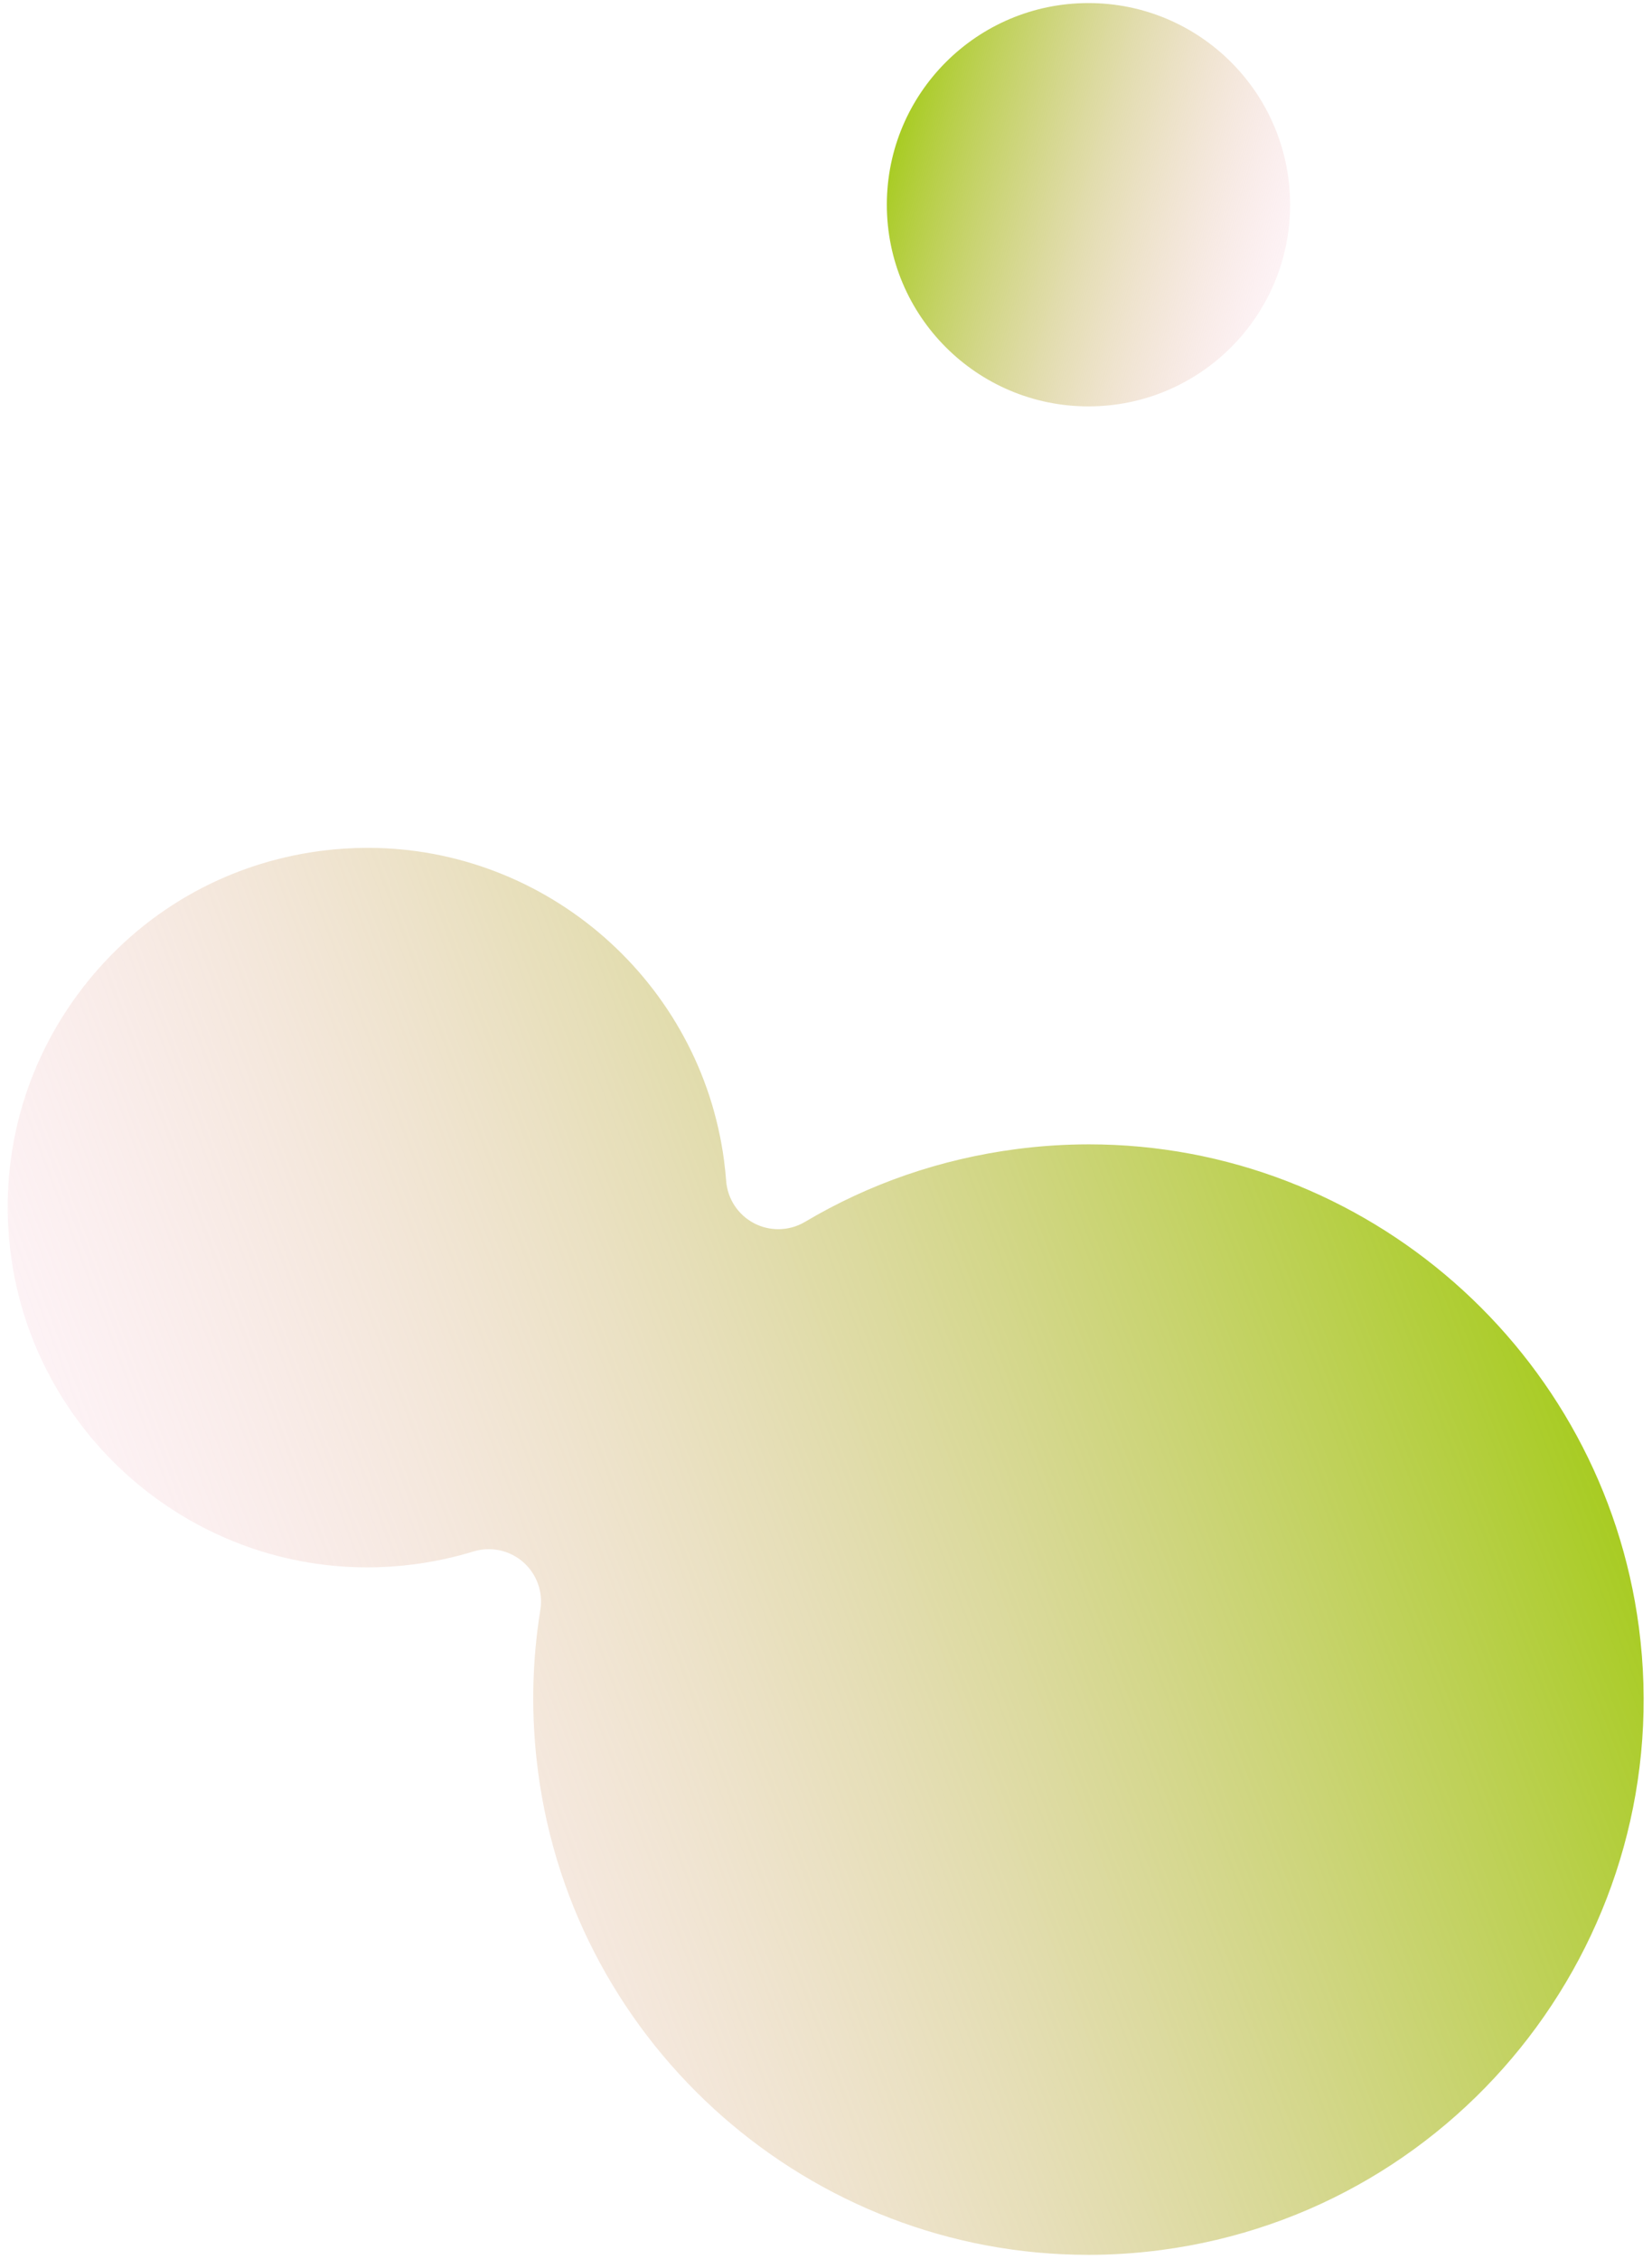
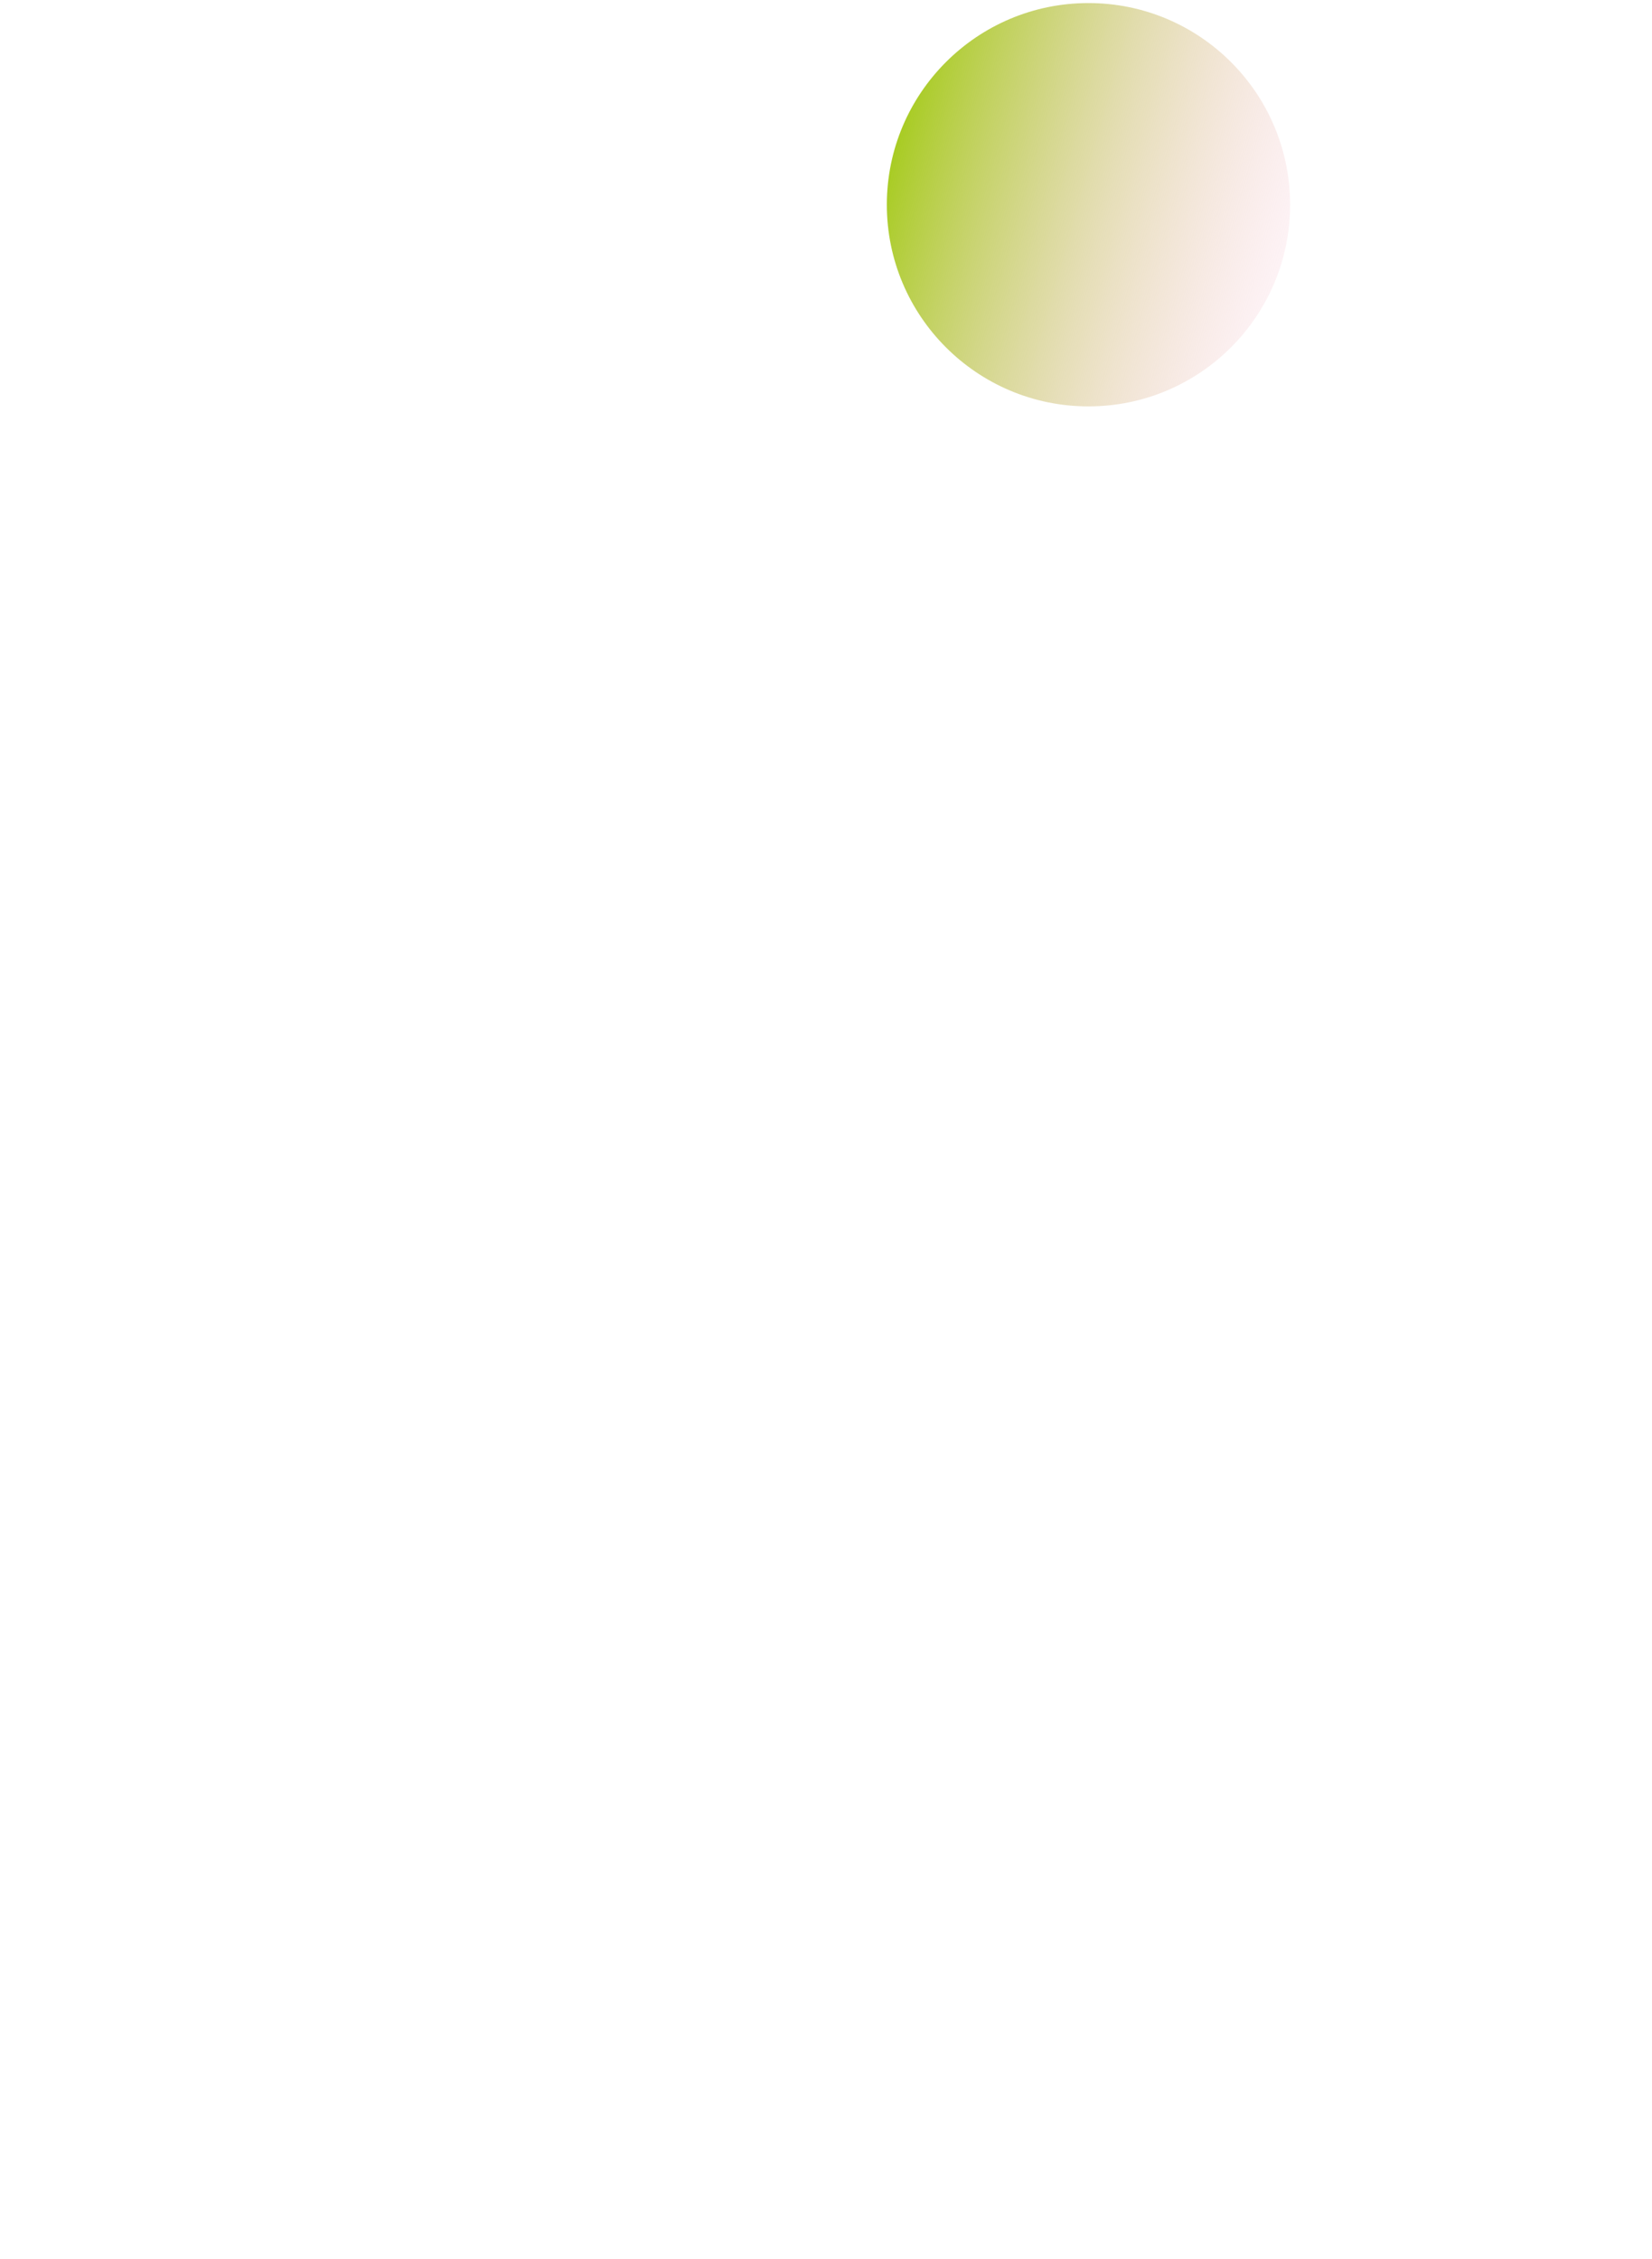
<svg xmlns="http://www.w3.org/2000/svg" width="158" height="216" viewBox="0 0 158 216" fill="none">
  <path d="M104.103 38.861C114.753 38.861 123.387 30.227 123.387 19.577C123.387 8.927 114.753 0.293 104.103 0.293C93.453 0.293 84.819 8.927 84.819 19.577C84.819 30.227 93.453 38.861 104.103 38.861Z" fill="url(#paint0_linear_30_47)" />
-   <path d="M104.061 215.619C77.535 215.619 54.922 195.766 51.462 169.439C50.78 164.249 50.854 159.035 51.681 153.941C51.957 152.236 51.334 150.509 50.034 149.374C49.11 148.567 47.938 148.142 46.746 148.142C46.257 148.142 45.766 148.212 45.285 148.359C43.448 148.921 41.544 149.333 39.624 149.586C38.137 149.781 36.623 149.881 35.126 149.881C17.933 149.881 3.276 137.017 1.034 119.959C-0.163 110.848 2.26 101.816 7.855 94.528C13.45 87.24 21.55 82.566 30.661 81.369C32.149 81.174 33.663 81.075 35.161 81.075C52.353 81.075 67.009 93.938 69.251 110.996C69.334 111.636 69.401 112.28 69.45 112.922C69.581 114.647 70.595 116.181 72.129 116.979C72.853 117.356 73.645 117.542 74.436 117.542C75.321 117.542 76.204 117.309 76.989 116.843C83.165 113.176 89.961 110.835 97.188 109.885C99.492 109.582 101.834 109.429 104.146 109.429C130.672 109.429 153.285 129.281 156.745 155.608C160.558 184.633 140.047 211.35 111.02 215.165C108.716 215.468 106.374 215.621 104.062 215.621L104.061 215.619Z" fill="url(#paint1_linear_30_47)" />
  <defs>
    <linearGradient id="paint0_linear_30_47" x1="122.598" y1="24.823" x2="85.486" y2="14.323" gradientUnits="userSpaceOnUse">
      <stop stop-color="#F5BFCC" stop-opacity="0.2" />
      <stop offset="1" stop-color="#A8CC23" />
    </linearGradient>
    <linearGradient id="paint1_linear_30_47" x1="18.427" y1="168.412" x2="144.925" y2="120.445" gradientUnits="userSpaceOnUse">
      <stop stop-color="#F5BFCC" stop-opacity="0.2" />
      <stop offset="1" stop-color="#A8CC23" />
    </linearGradient>
  </defs>
</svg>